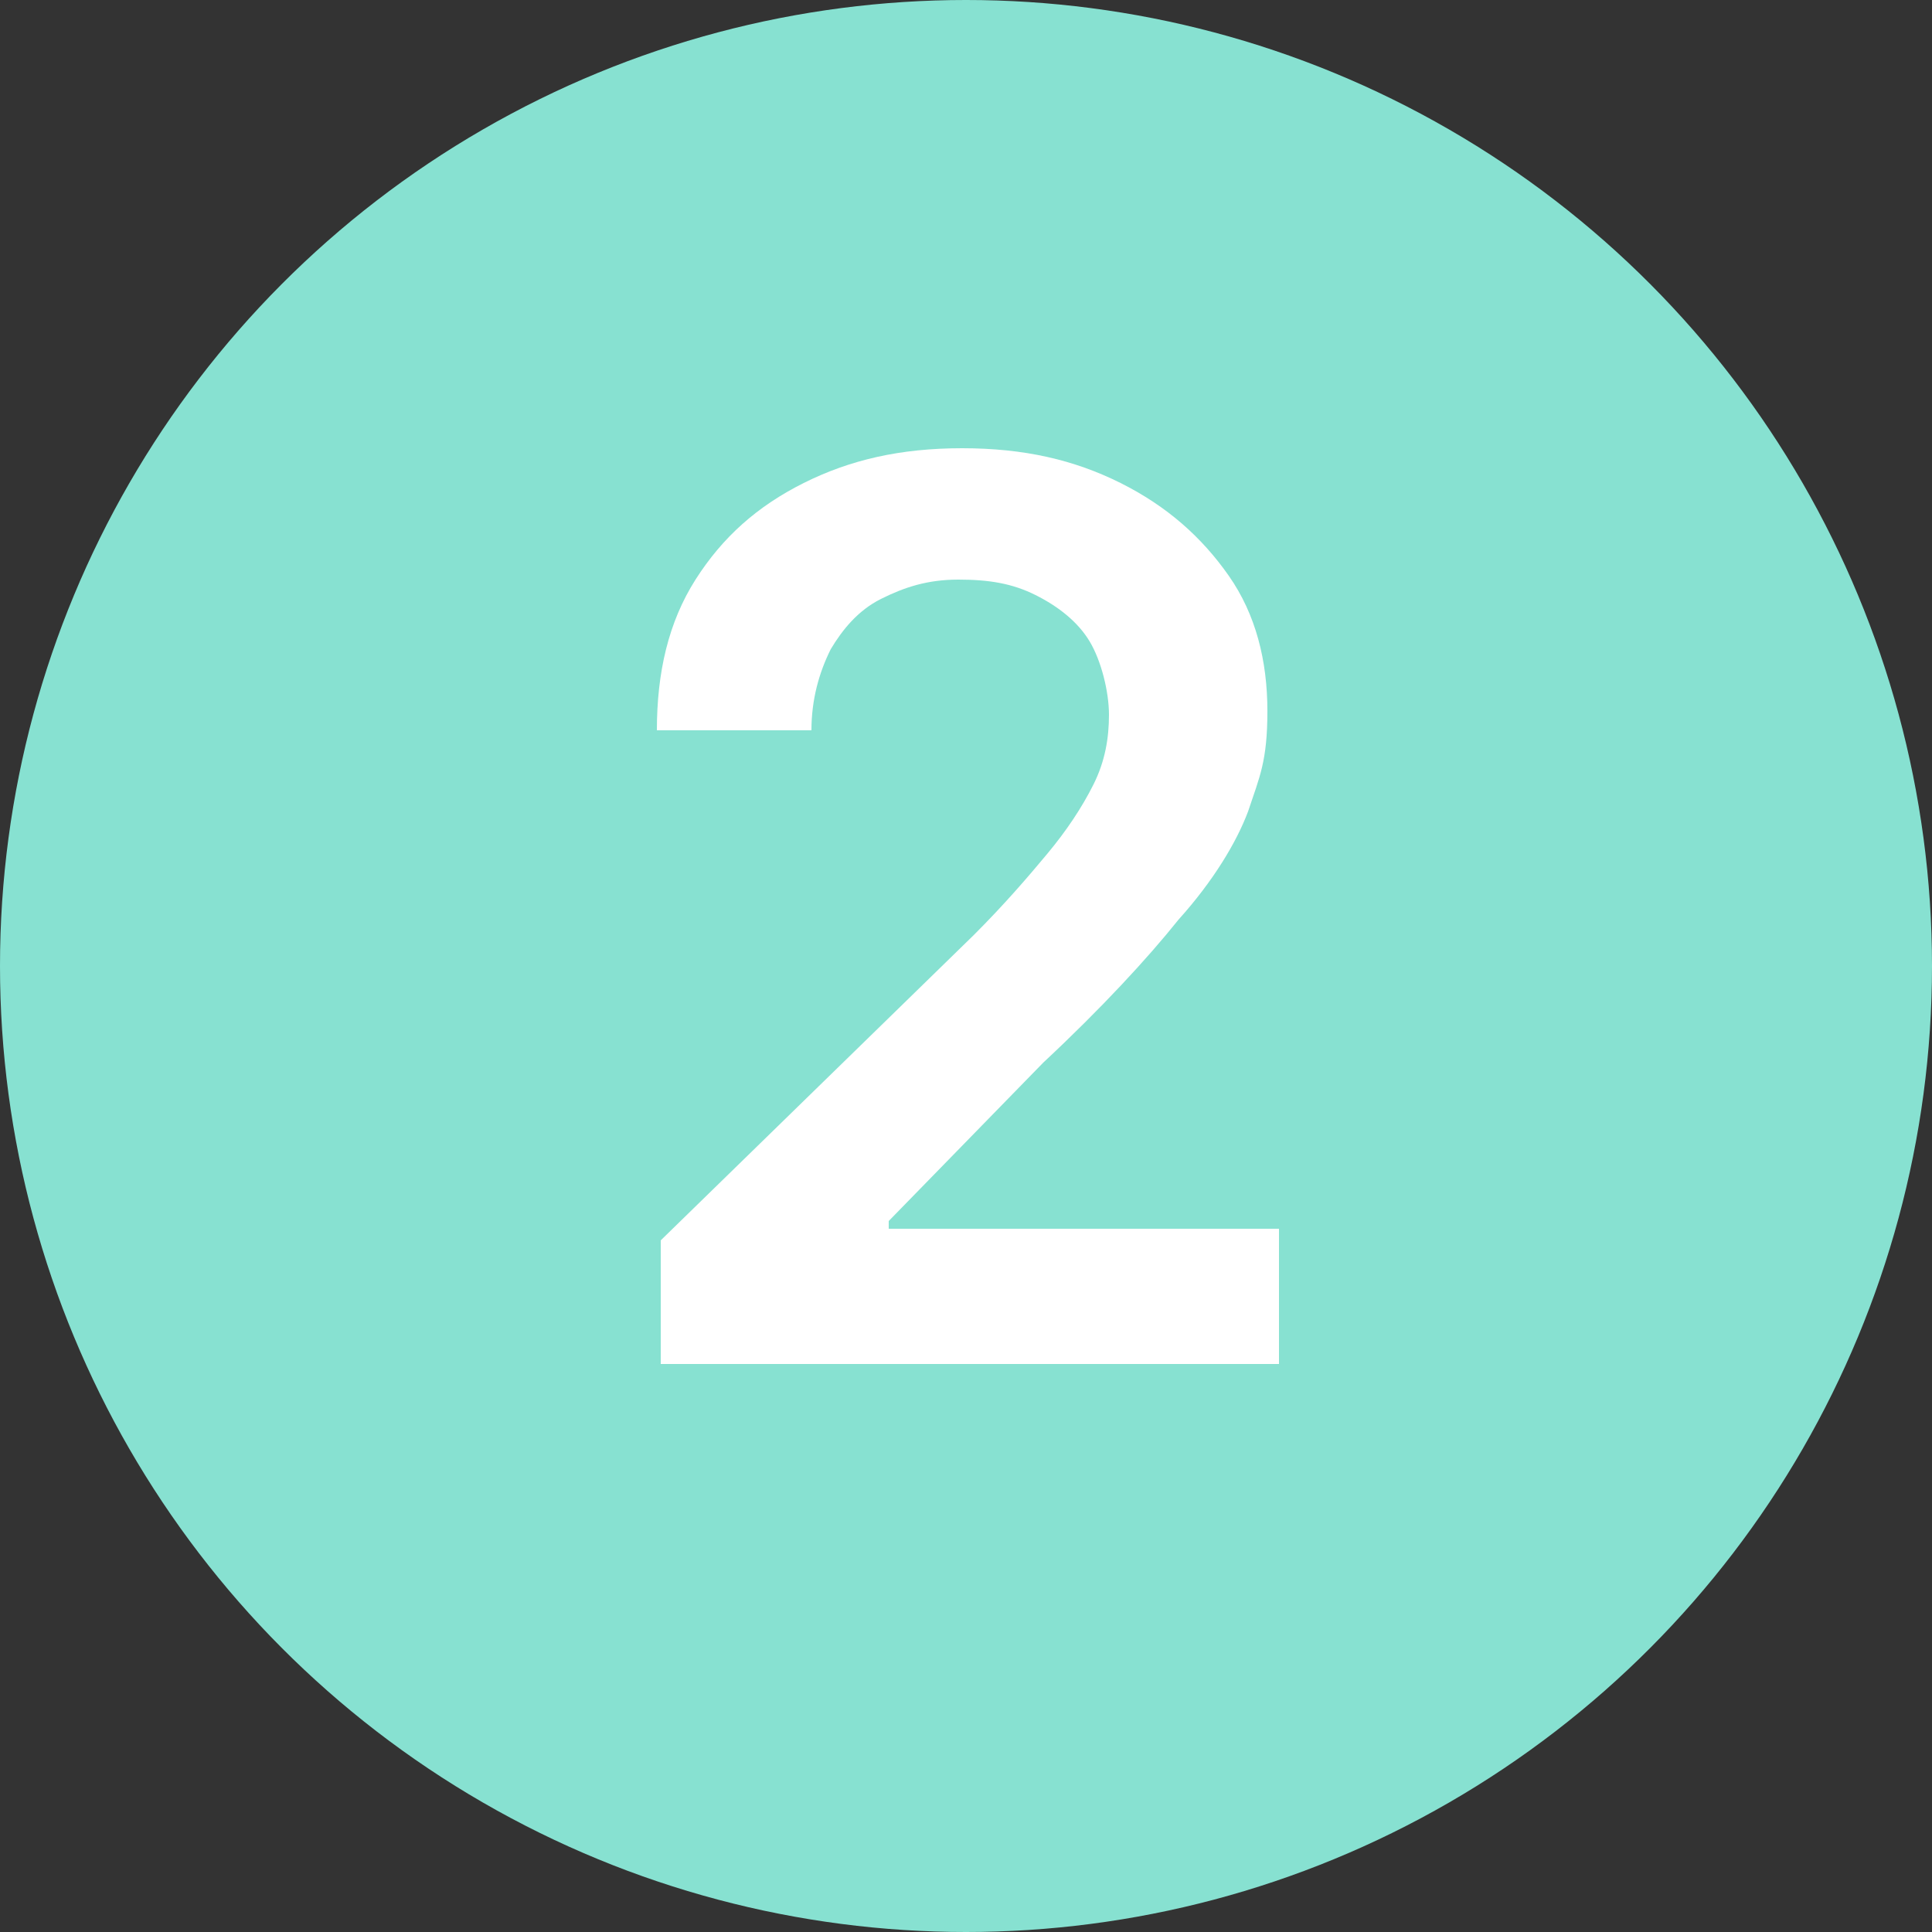
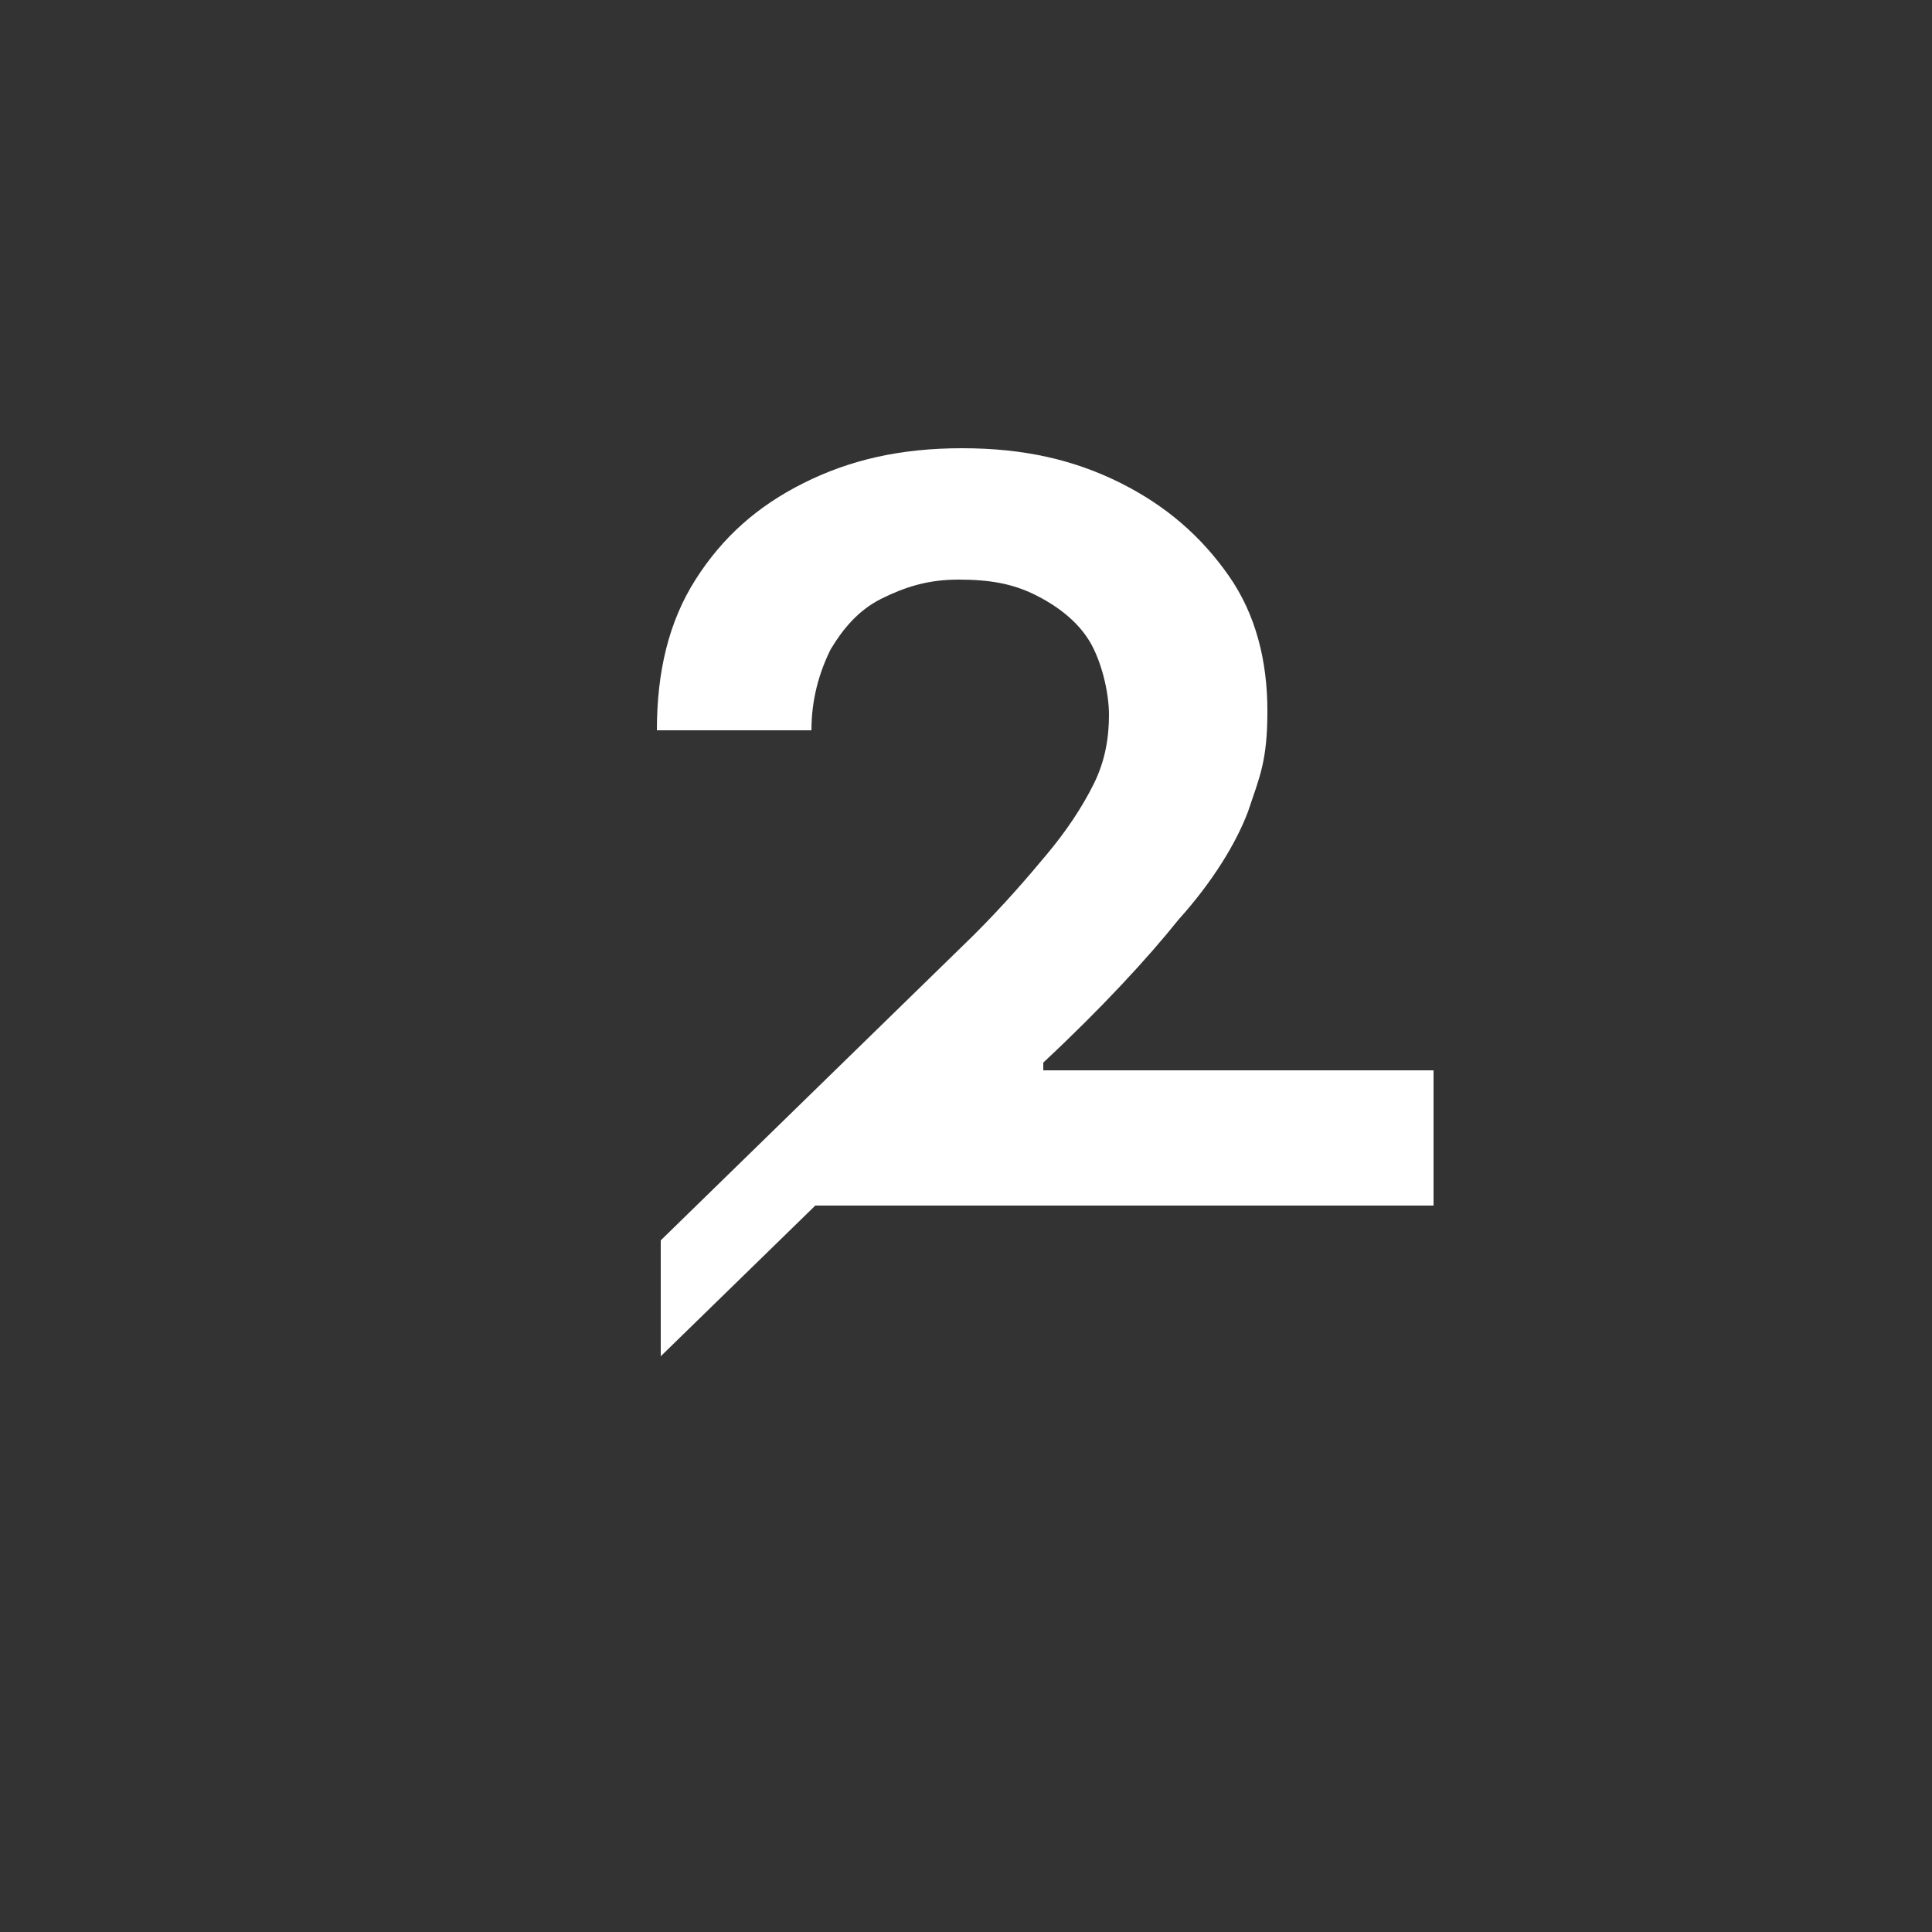
<svg xmlns="http://www.w3.org/2000/svg" id="Calque_1" version="1.1" viewBox="0 0 50 50">
  <rect x="0" y="0" width="50" height="50" fill="#333333" stroke="none" />
  <defs>
    <style>
      .st0 {
        fill: #fff;
      }

      .st1 {
        fill: #87e1d1;
      }
    </style>
  </defs>
-   <circle class="st1" cx="25" cy="25" r="25" />
-   <path class="st0" d="M17.1,35.1v-3l8.1-7.9c.8-.8,1.4-1.5,1.9-2.1.5-.6.9-1.2,1.2-1.8.3-.6.4-1.2.4-1.8s-.2-1.4-.5-1.9c-.3-.5-.8-.9-1.4-1.2-.6-.3-1.2-.4-2-.4s-1.4.2-2,.5-1,.8-1.3,1.3c-.3.6-.5,1.3-.5,2.1h-4c0-1.5.3-2.8,1-3.9.7-1.1,1.6-1.9,2.8-2.5,1.2-.6,2.5-.9,4.1-.9s2.9.3,4.1.9,2.1,1.4,2.8,2.4c.7,1,1,2.2,1,3.5s-.2,1.7-.5,2.6c-.3.8-.9,1.8-1.8,2.8-.8,1-2,2.3-3.5,3.7l-4,4.1v.2h10.1v3.5h-16Z" />
+   <path class="st0" d="M17.1,35.1v-3l8.1-7.9c.8-.8,1.4-1.5,1.9-2.1.5-.6.9-1.2,1.2-1.8.3-.6.4-1.2.4-1.8s-.2-1.4-.5-1.9c-.3-.5-.8-.9-1.4-1.2-.6-.3-1.2-.4-2-.4s-1.4.2-2,.5-1,.8-1.3,1.3c-.3.6-.5,1.3-.5,2.1h-4c0-1.5.3-2.8,1-3.9.7-1.1,1.6-1.9,2.8-2.5,1.2-.6,2.5-.9,4.1-.9s2.9.3,4.1.9,2.1,1.4,2.8,2.4c.7,1,1,2.2,1,3.5s-.2,1.7-.5,2.6c-.3.8-.9,1.8-1.8,2.8-.8,1-2,2.3-3.5,3.7v.2h10.1v3.5h-16Z" />
</svg>